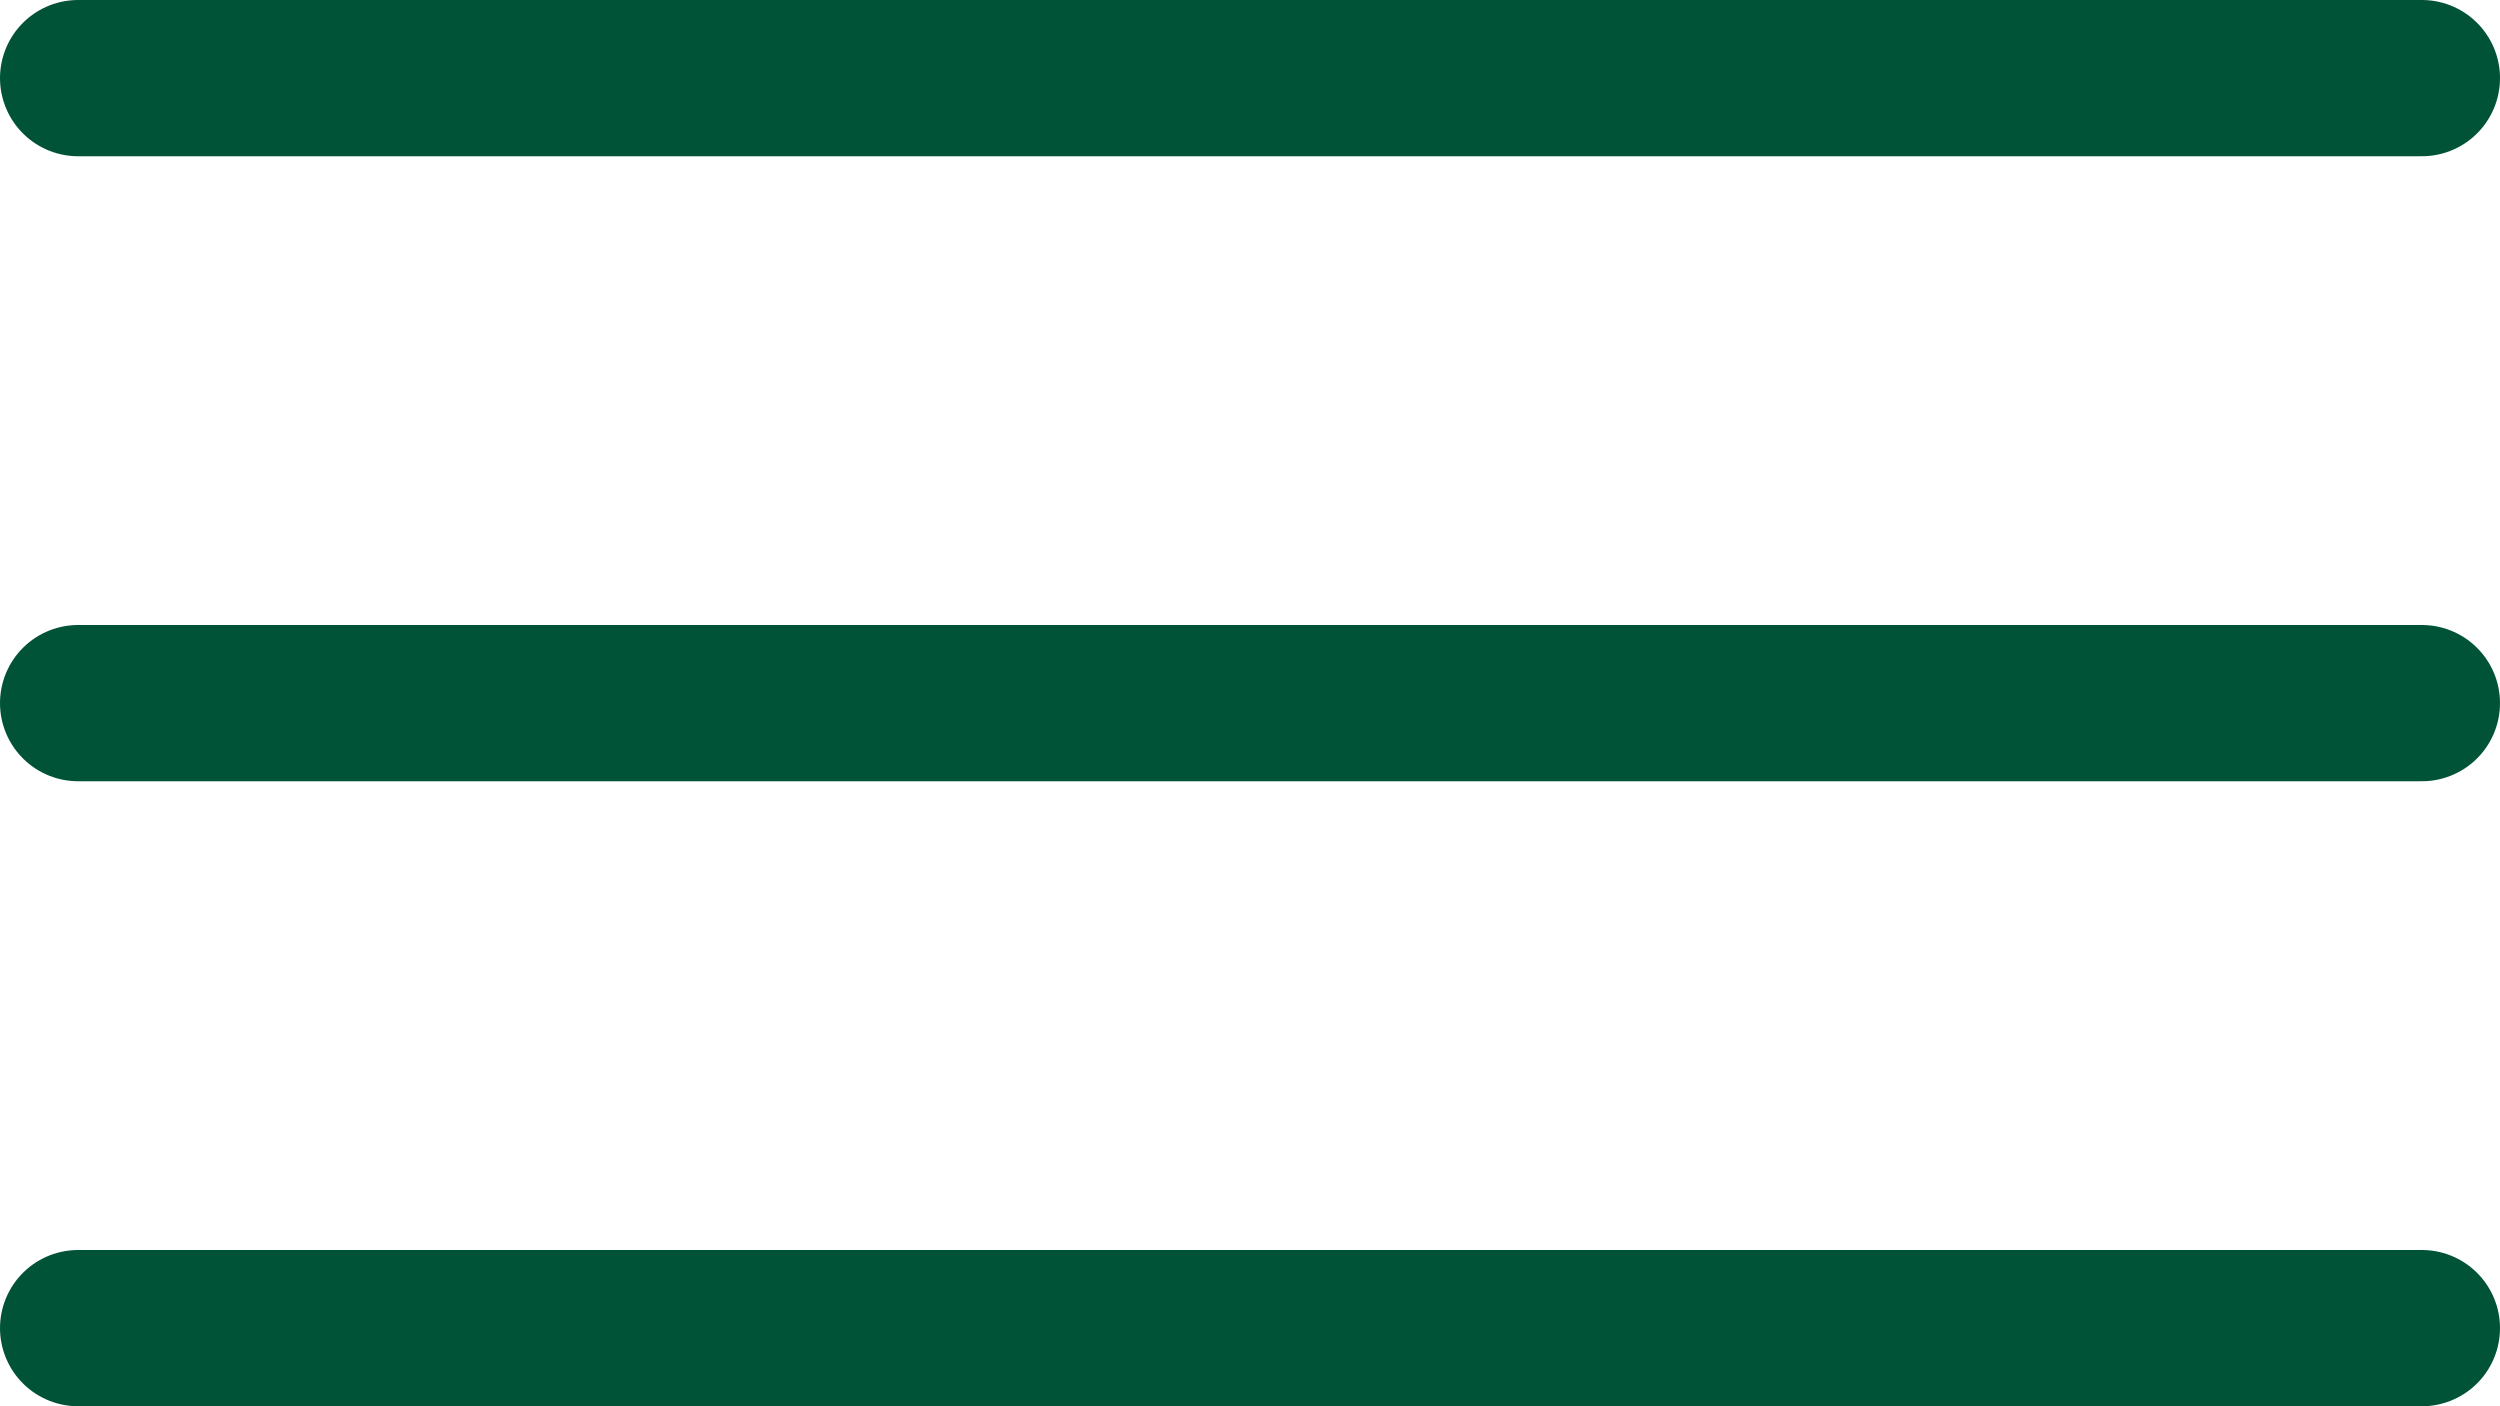
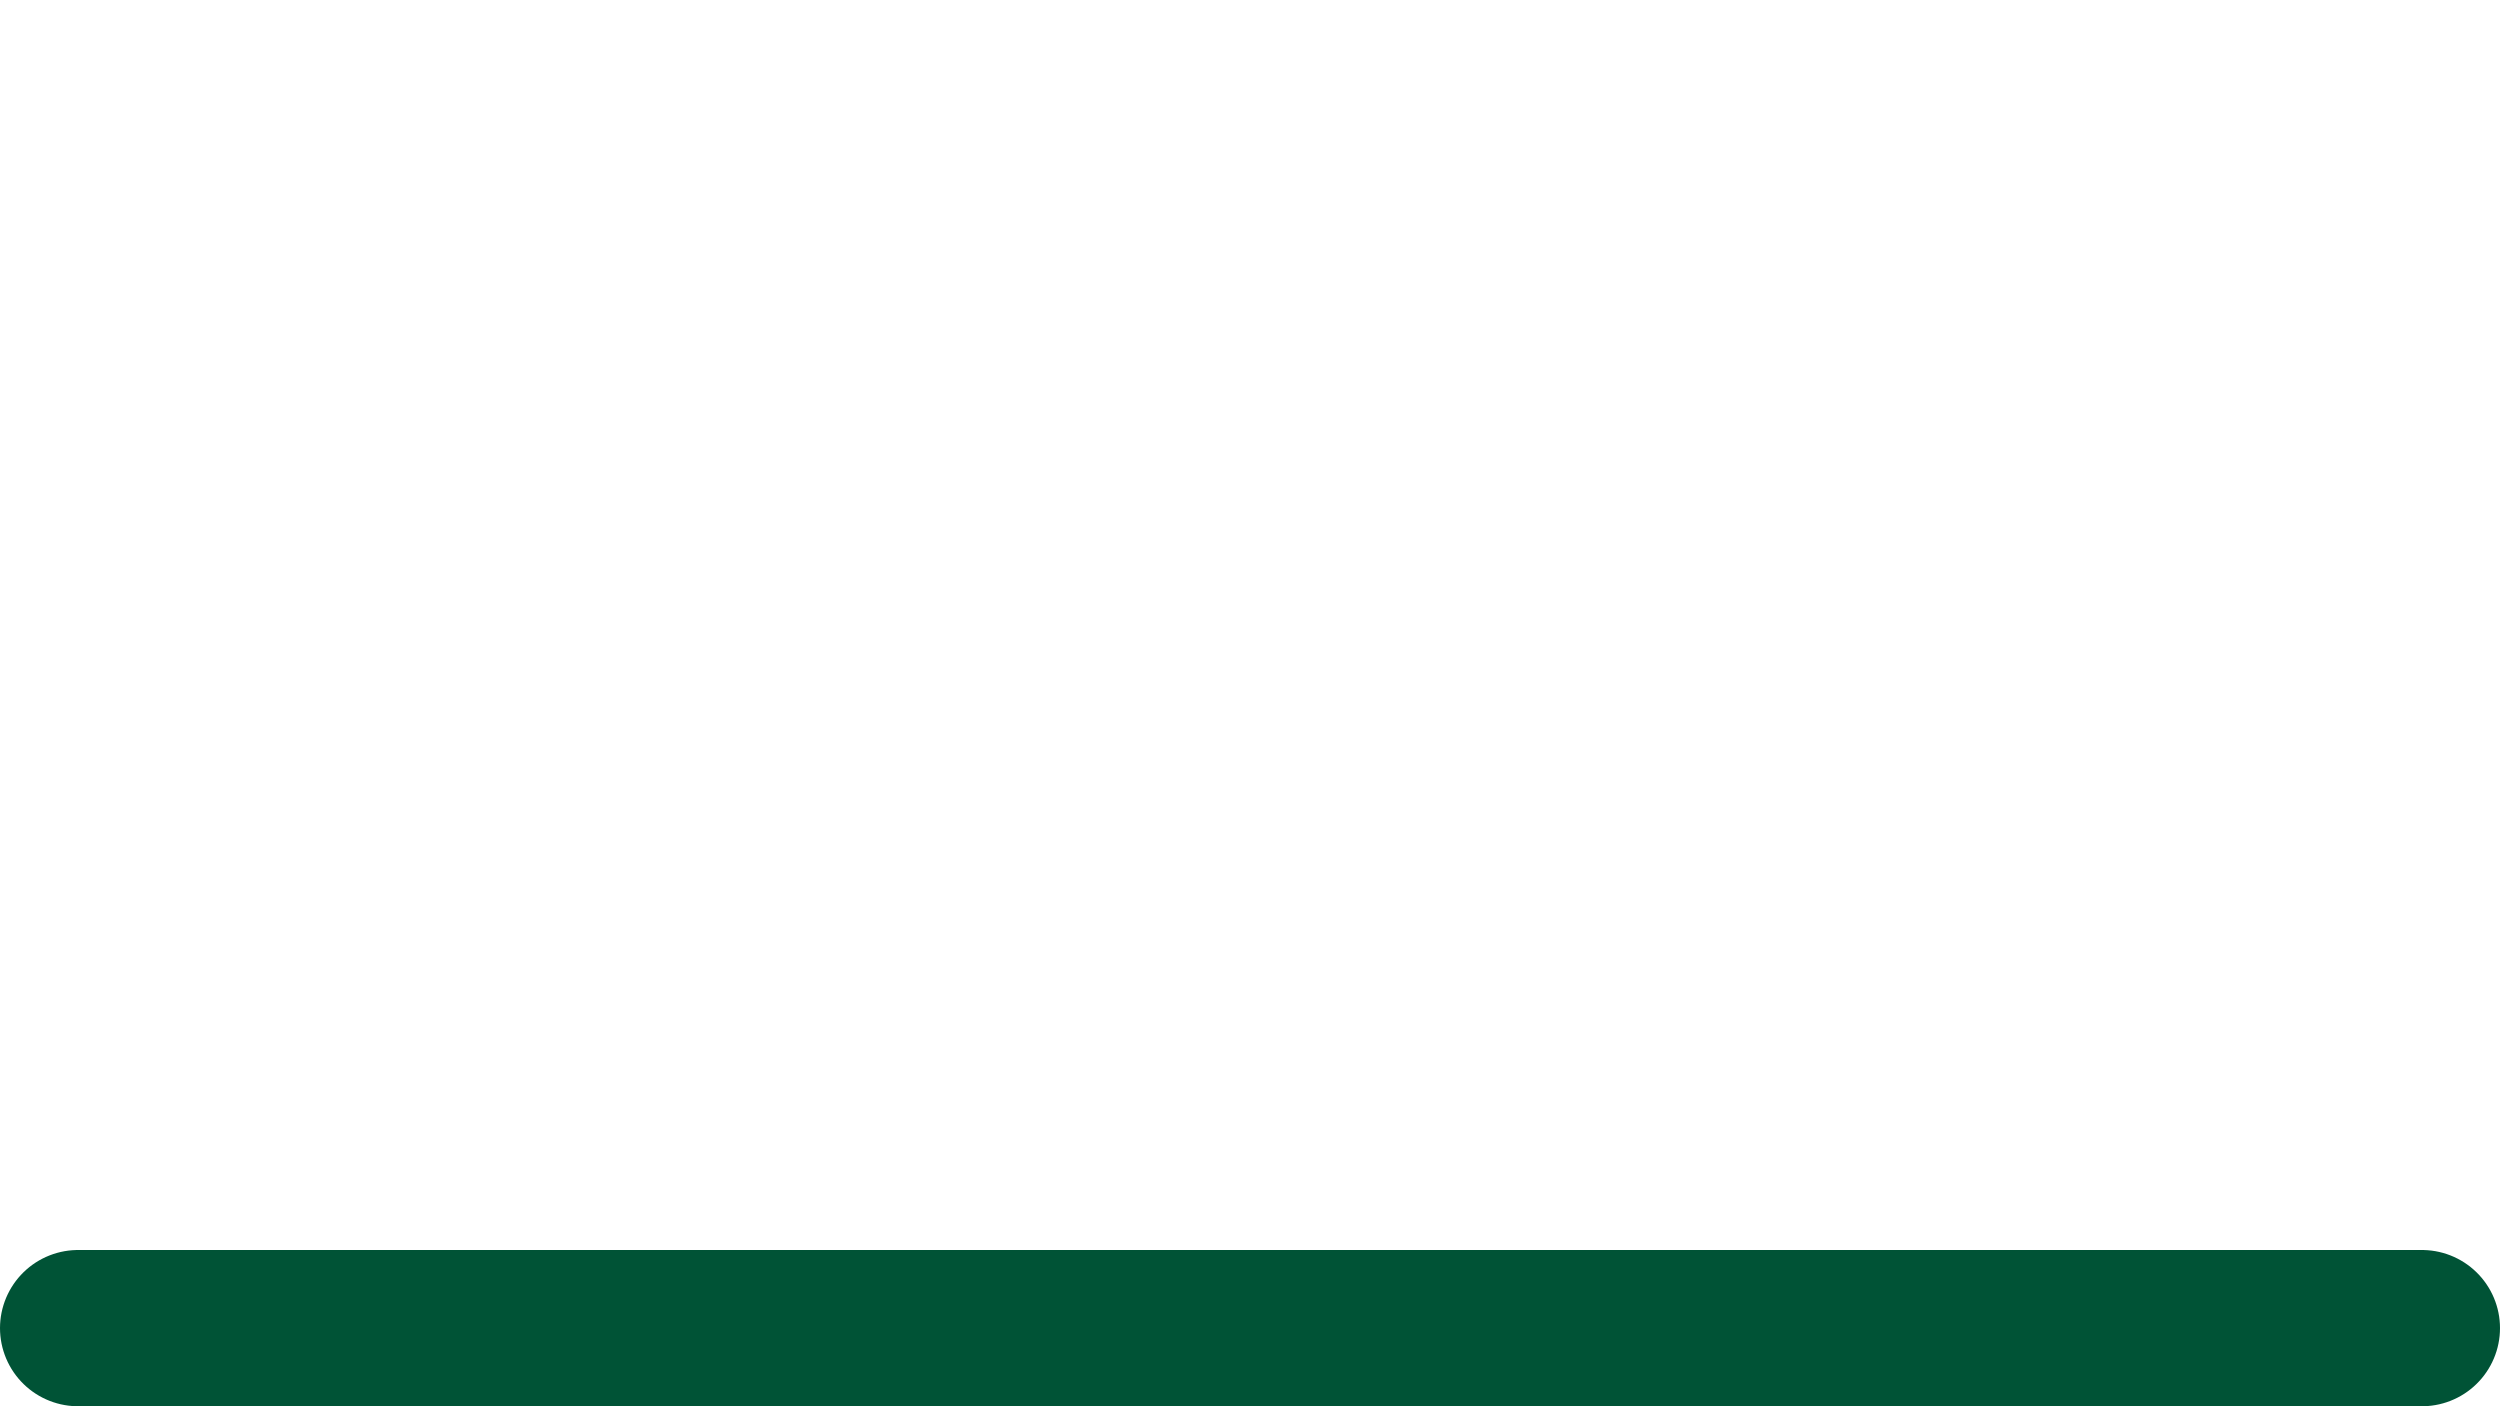
<svg xmlns="http://www.w3.org/2000/svg" width="32" height="18" viewBox="0 0 32 18" fill="none">
-   <line x1="1" y1="1" x2="31" y2="1" stroke="#005336" stroke-width="2" stroke-linecap="round" />
-   <line x1="1" y1="9" x2="31" y2="9" stroke="#005336" stroke-width="2" stroke-linecap="round" />
  <line x1="1" y1="17" x2="31" y2="17" stroke="#005336" stroke-width="2" stroke-linecap="round" />
</svg>